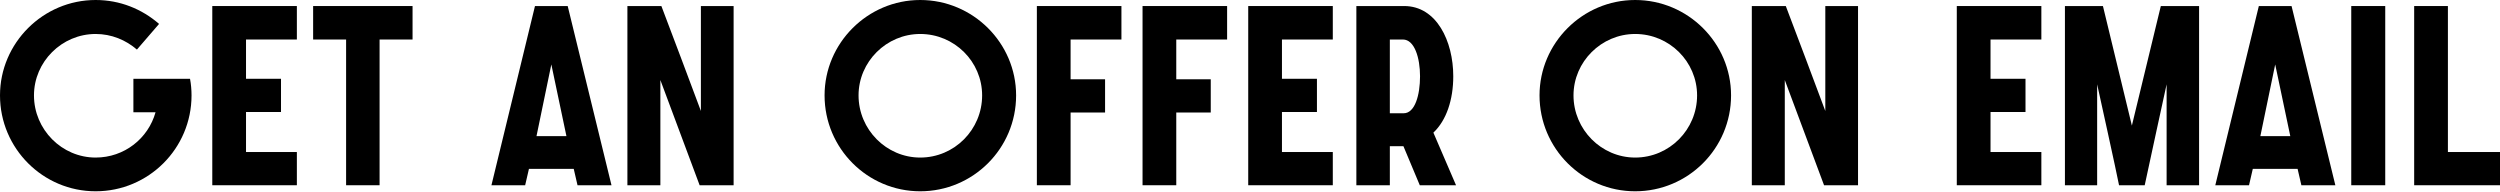
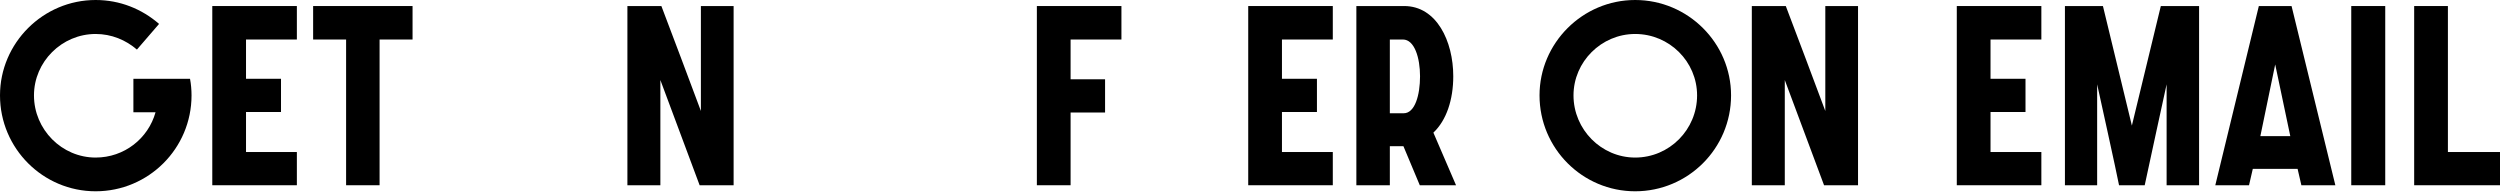
<svg xmlns="http://www.w3.org/2000/svg" width="729" height="56" viewBox="0 0 729 56" fill="none">
  <path d="M38.898 32.733H45.357C43.228 40.366 36.256 45.944 27.889 45.944C18.055 45.944 9.908 37.797 9.908 27.816C9.908 17.981 18.055 9.908 27.889 9.908C32.513 9.908 36.697 11.669 39.926 14.458L46.384 6.972C41.394 2.642 35.008 0 27.889 0C12.55 0 0 12.55 0 27.816C0 43.302 12.55 55.779 27.889 55.779C43.302 55.779 55.852 43.302 55.852 27.816C55.852 26.201 55.705 24.513 55.412 22.972H38.898V32.733Z" fill="black" />
  <path d="M61.904 54.017H86.565V44.329H71.739V32.66H81.941V22.972H71.739V11.523H86.565V1.761H61.904V54.017Z" fill="black" />
  <path d="M100.924 54.017H110.685V11.523H120.3V1.761H91.31V11.523H100.924V54.017Z" fill="black" />
-   <path d="M143.303 54.017H153.137L154.238 49.247H167.302L168.403 54.017H178.311L165.541 1.761H156L143.303 54.017ZM156.44 39.706L160.77 18.789L165.174 39.706H156.44Z" fill="black" />
  <path d="M213.922 1.761H204.38V32.366C200.564 22.165 196.748 11.963 192.858 1.761H182.95V54.017H192.564V23.339L204.013 54.017H213.922V1.761Z" fill="black" />
-   <path d="M240.445 27.816C240.445 43.302 252.995 55.779 268.334 55.779C283.746 55.779 296.297 43.302 296.297 27.816C296.297 12.55 283.746 0 268.334 0C252.995 0 240.445 12.55 240.445 27.816ZM286.389 27.816C286.389 37.797 278.315 45.944 268.334 45.944C258.499 45.944 250.353 37.797 250.353 27.816C250.353 17.981 258.499 9.908 268.334 9.908C278.315 9.908 286.389 17.981 286.389 27.816Z" fill="black" />
  <path d="M302.349 54.017H312.184V32.807H322.239V23.119H312.184V11.523H327.009V1.761H302.349V54.017Z" fill="black" />
-   <path d="M333.166 54.017H343V32.807H353.055V23.119H343V11.523H357.826V1.761H333.166V54.017Z" fill="black" />
  <path d="M363.983 54.017H388.643V44.329H373.817V32.66H384.019V22.972H373.817V11.523H388.643V1.761H363.983V54.017Z" fill="black" />
  <path d="M395.516 54.017H405.277V42.641H409.241L414.011 54.017H424.58L417.974 38.678C421.791 35.082 423.772 29.064 423.772 22.238C423.772 12.037 418.928 1.761 409.461 1.761H395.516V54.017ZM405.277 33.027V11.523H409.094C412.47 11.523 414.084 16.88 414.084 22.238C414.084 27.669 412.617 33.027 409.314 33.027H405.277Z" fill="black" />
  <path d="M448.926 27.816C448.926 43.302 461.476 55.779 476.815 55.779C492.227 55.779 504.778 43.302 504.778 27.816C504.778 12.55 492.227 0 476.815 0C461.476 0 448.926 12.55 448.926 27.816ZM494.87 27.816C494.87 37.797 486.796 45.944 476.815 45.944C466.98 45.944 458.834 37.797 458.834 27.816C458.834 17.981 466.98 9.908 476.815 9.908C486.796 9.908 494.87 17.981 494.87 27.816Z" fill="black" />
  <path d="M541.802 1.761H532.261V32.366C528.444 22.165 524.628 11.963 520.738 1.761H510.83V54.017H520.444V23.339L531.894 54.017H541.802V1.761Z" fill="black" />
  <path d="M570.6 54.017H595.26V44.329H580.435V32.66H590.636V22.972H580.435V11.523H595.26V1.761H570.6V54.017Z" fill="black" />
  <path d="M602.133 54.017H611.528V24.587C611.528 24.587 617.399 51.155 617.913 54.017H625.399C625.986 51.155 631.784 24.587 631.784 24.587V54.017H641.252V1.761H630.096L621.656 36.623L613.216 1.761H602.133V54.017Z" fill="black" />
  <path d="M645.98 54.017H655.815L656.916 49.247H669.98L671.081 54.017H680.989L668.219 1.761H658.677L645.98 54.017ZM659.118 39.706L663.448 18.789L667.852 39.706H659.118Z" fill="black" />
  <path d="M685.627 54.017H695.535V1.761H685.627V54.017Z" fill="black" />
  <path d="M703.973 54.017H729V44.329H713.808V1.761H703.973V54.017Z" fill="black" />
</svg>